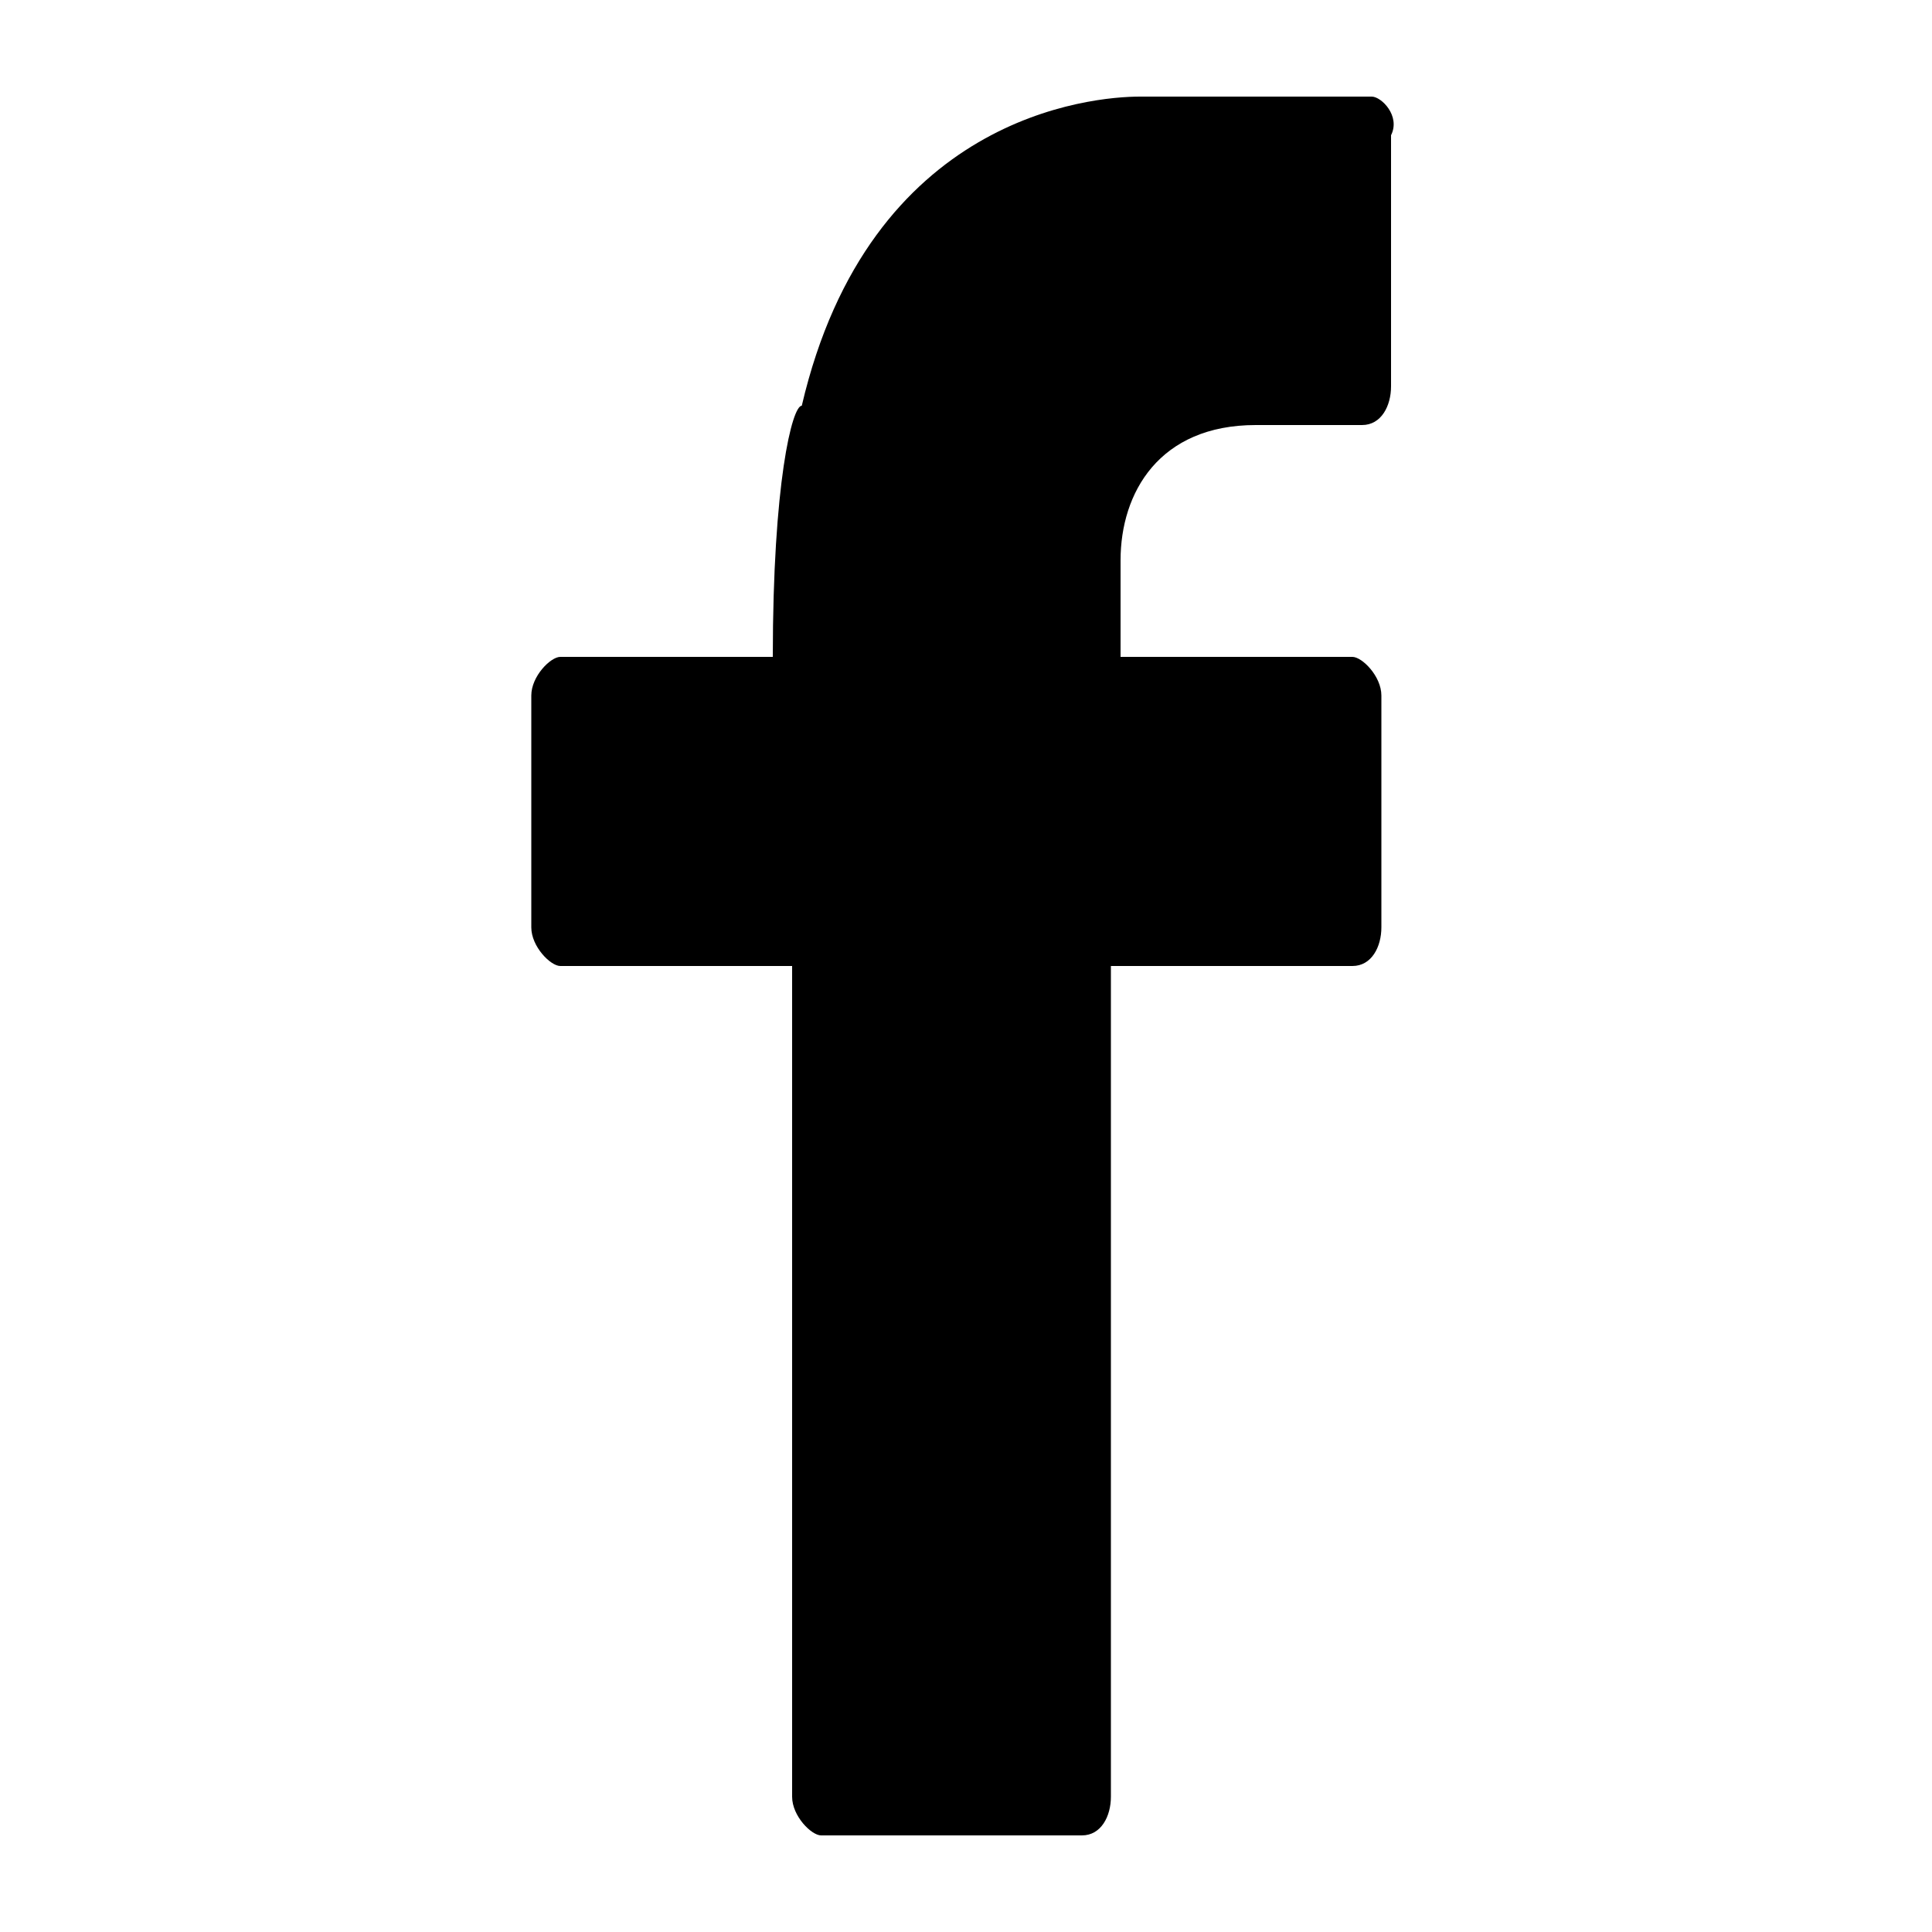
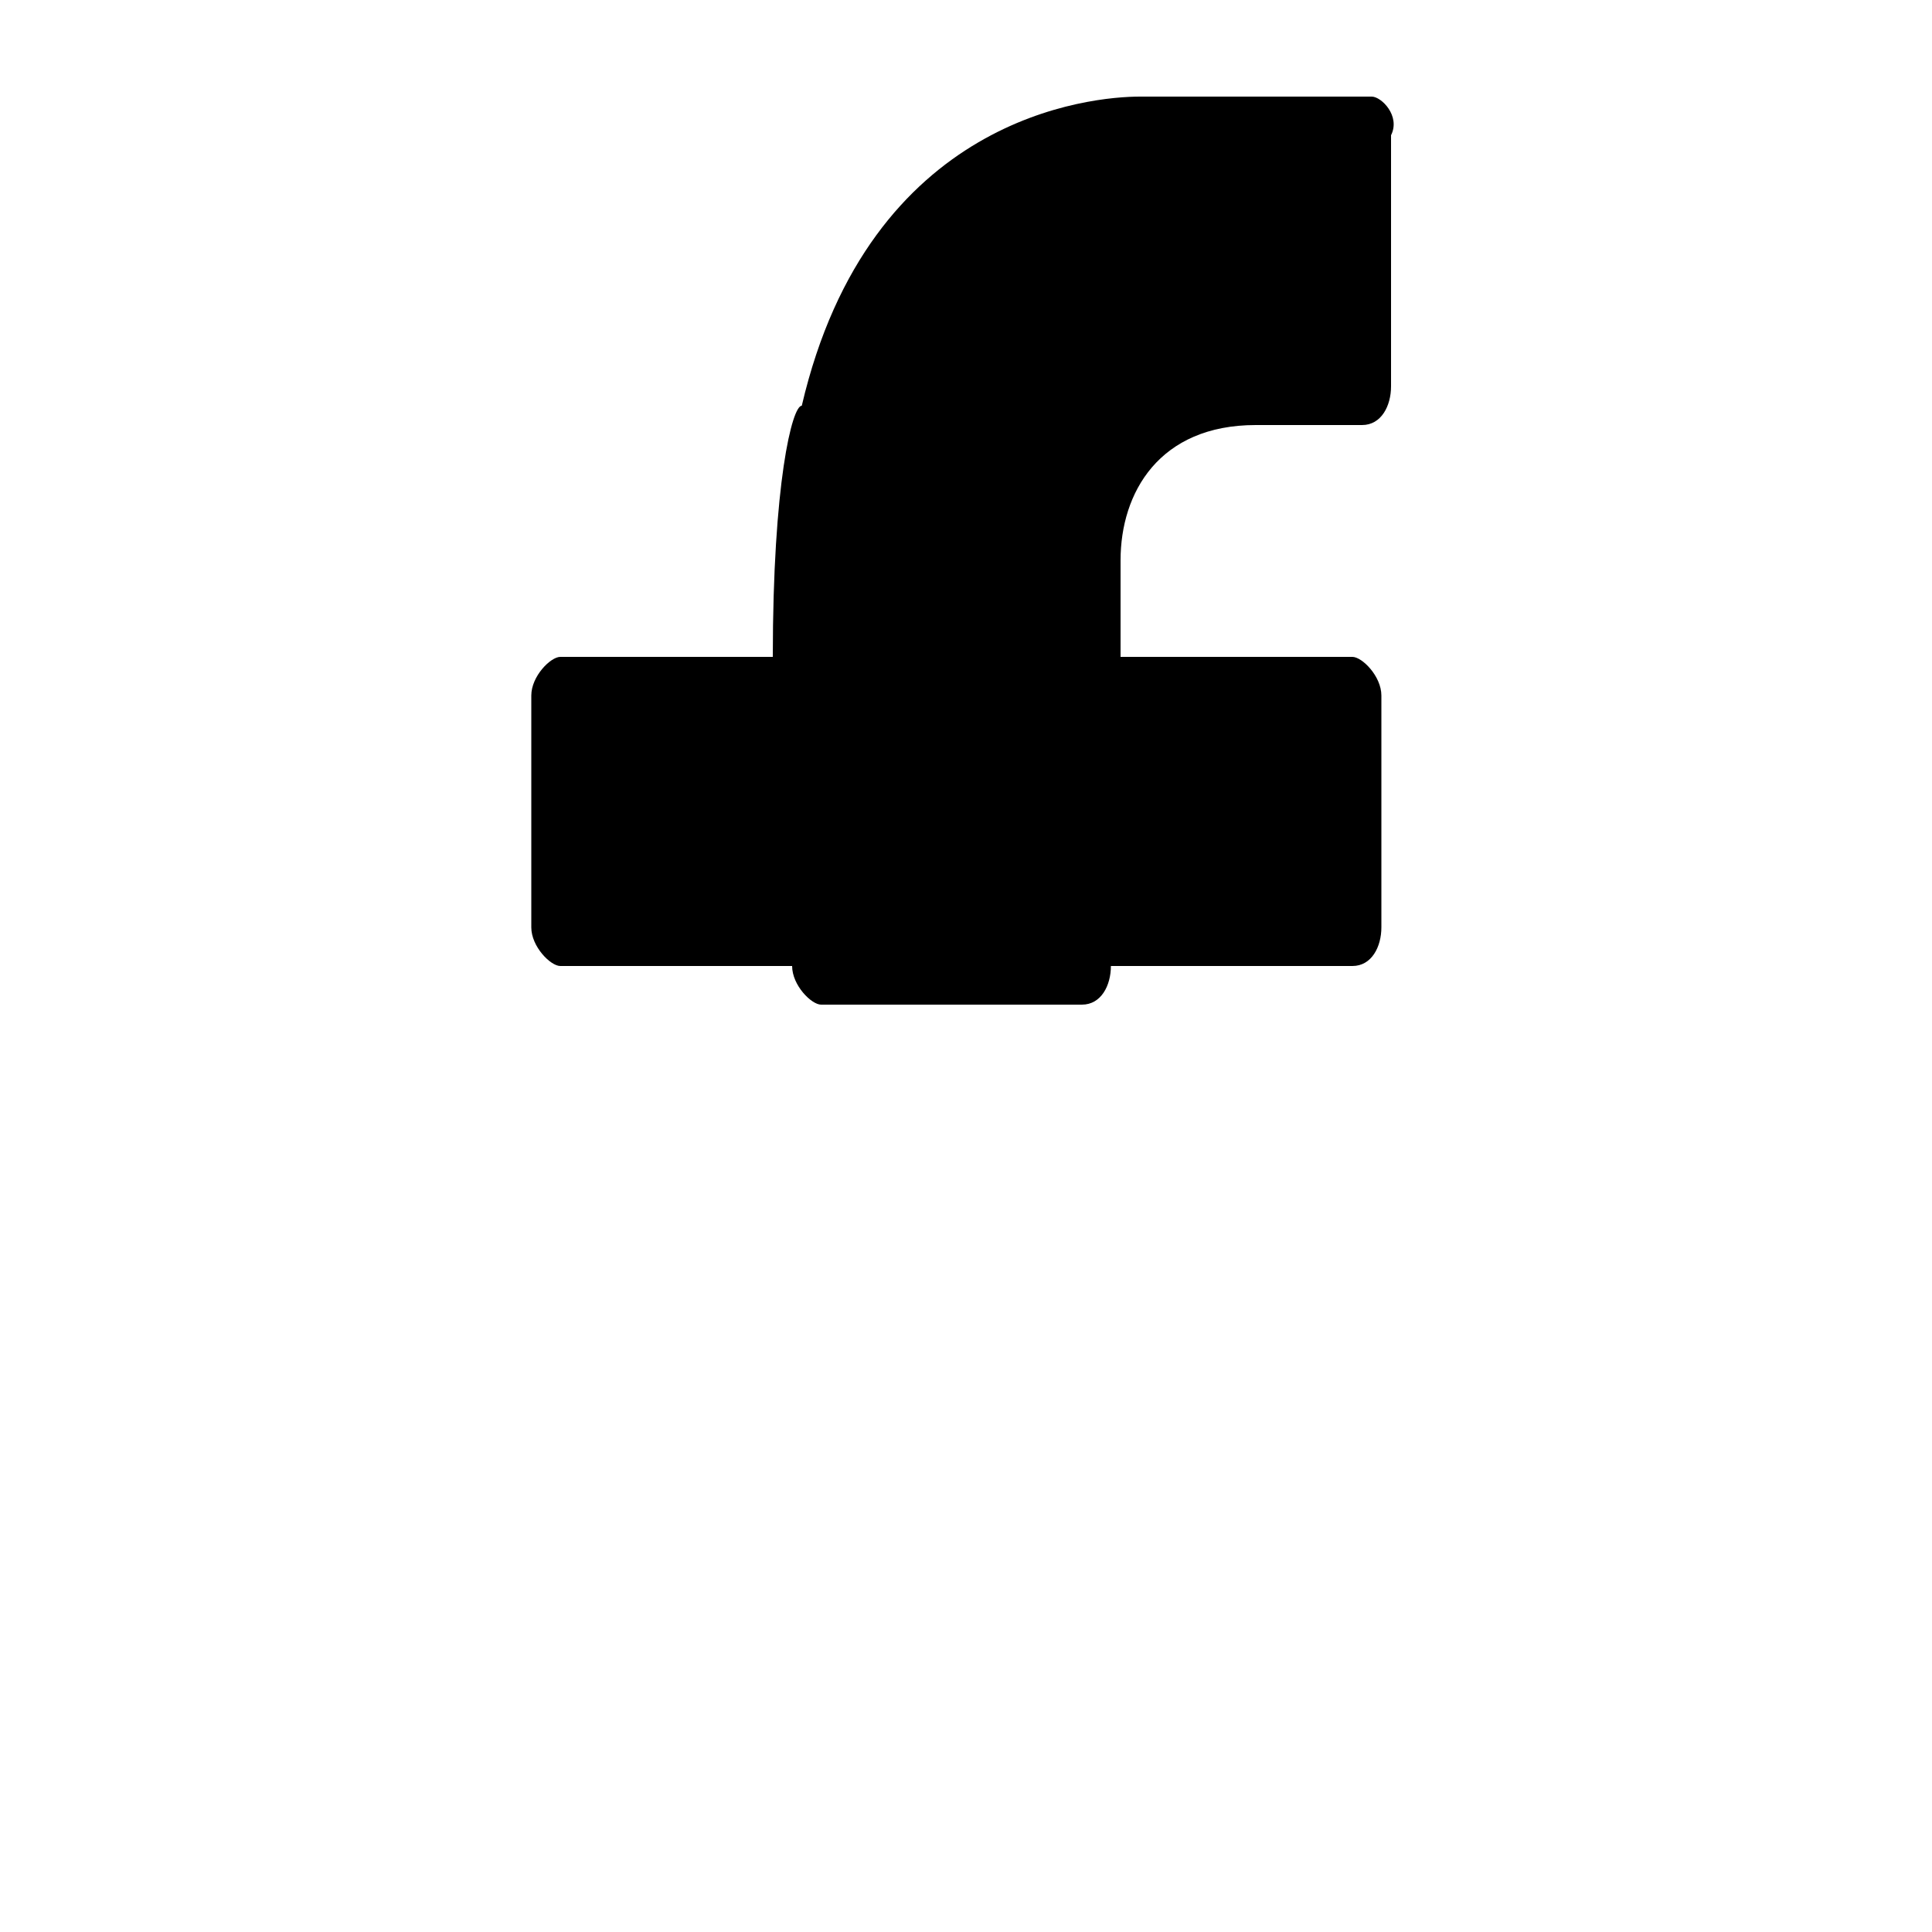
<svg xmlns="http://www.w3.org/2000/svg" width="20" height="20" viewBox="0 0 20 20" fill="currentColor">
-   <path d="M14.2,1l-2.3,0c0,0,0,0-0.1,0c-0.5,0-2.8,0.2-3.5,3.2C8.2,4.2,8,5,8,6.8H5.8C5.7,6.8,5.5,7,5.5,7.2v2.4  c0,0.2,0.2,0.4,0.3,0.4h2.4v8.6c0,0.2,0.2,0.4,0.3,0.4h2.7c0.2,0,0.3-0.2,0.3-0.4V10H14c0.2,0,0.3-0.2,0.3-0.4V7.2  c0-0.2-0.2-0.4-0.3-0.4h-2.4v-1c0-0.7,0.4-1.4,1.4-1.4h1.1c0.2,0,0.3-0.2,0.3-0.4V1.4C14.5,1.2,14.3,1,14.2,1z" />
+   <path d="M14.2,1l-2.3,0c0,0,0,0-0.1,0c-0.5,0-2.8,0.2-3.5,3.2C8.2,4.2,8,5,8,6.8H5.8C5.7,6.8,5.5,7,5.5,7.2v2.4  c0,0.2,0.2,0.4,0.3,0.4h2.4c0,0.2,0.2,0.4,0.3,0.4h2.7c0.2,0,0.3-0.2,0.3-0.4V10H14c0.2,0,0.3-0.2,0.3-0.4V7.2  c0-0.2-0.2-0.4-0.3-0.4h-2.4v-1c0-0.7,0.4-1.4,1.4-1.4h1.1c0.2,0,0.3-0.2,0.3-0.4V1.4C14.5,1.2,14.3,1,14.2,1z" />
</svg>